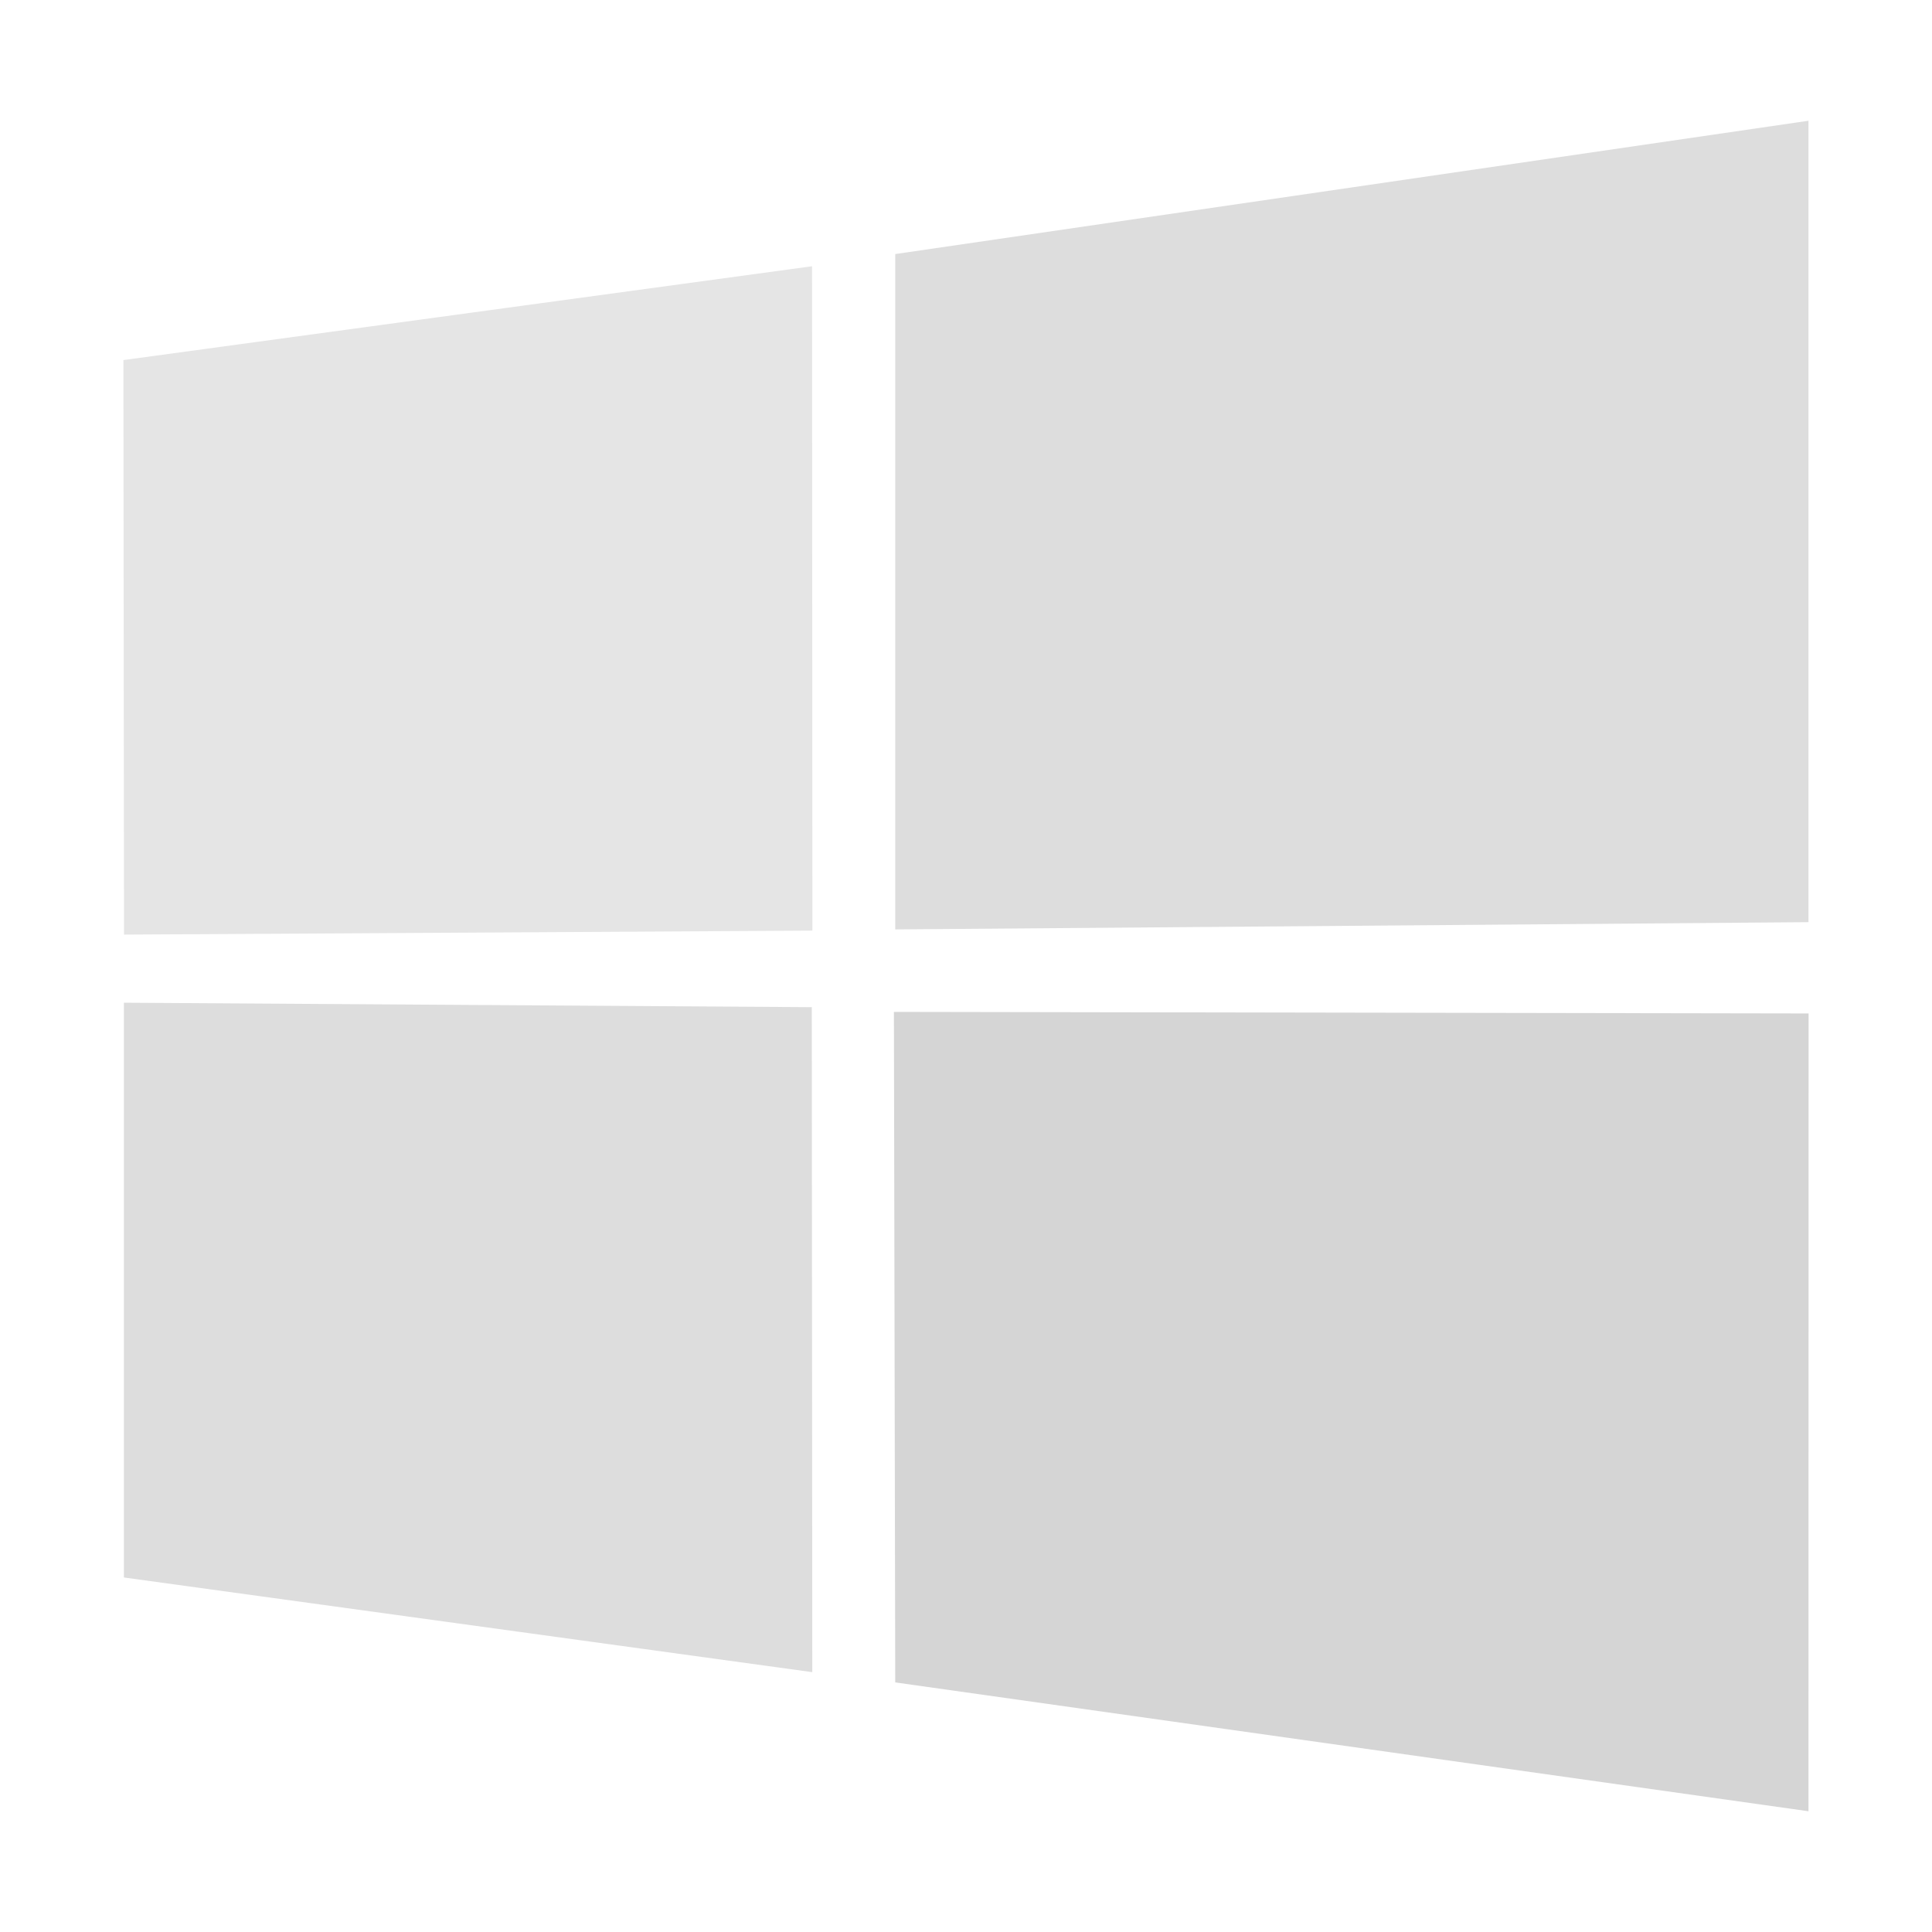
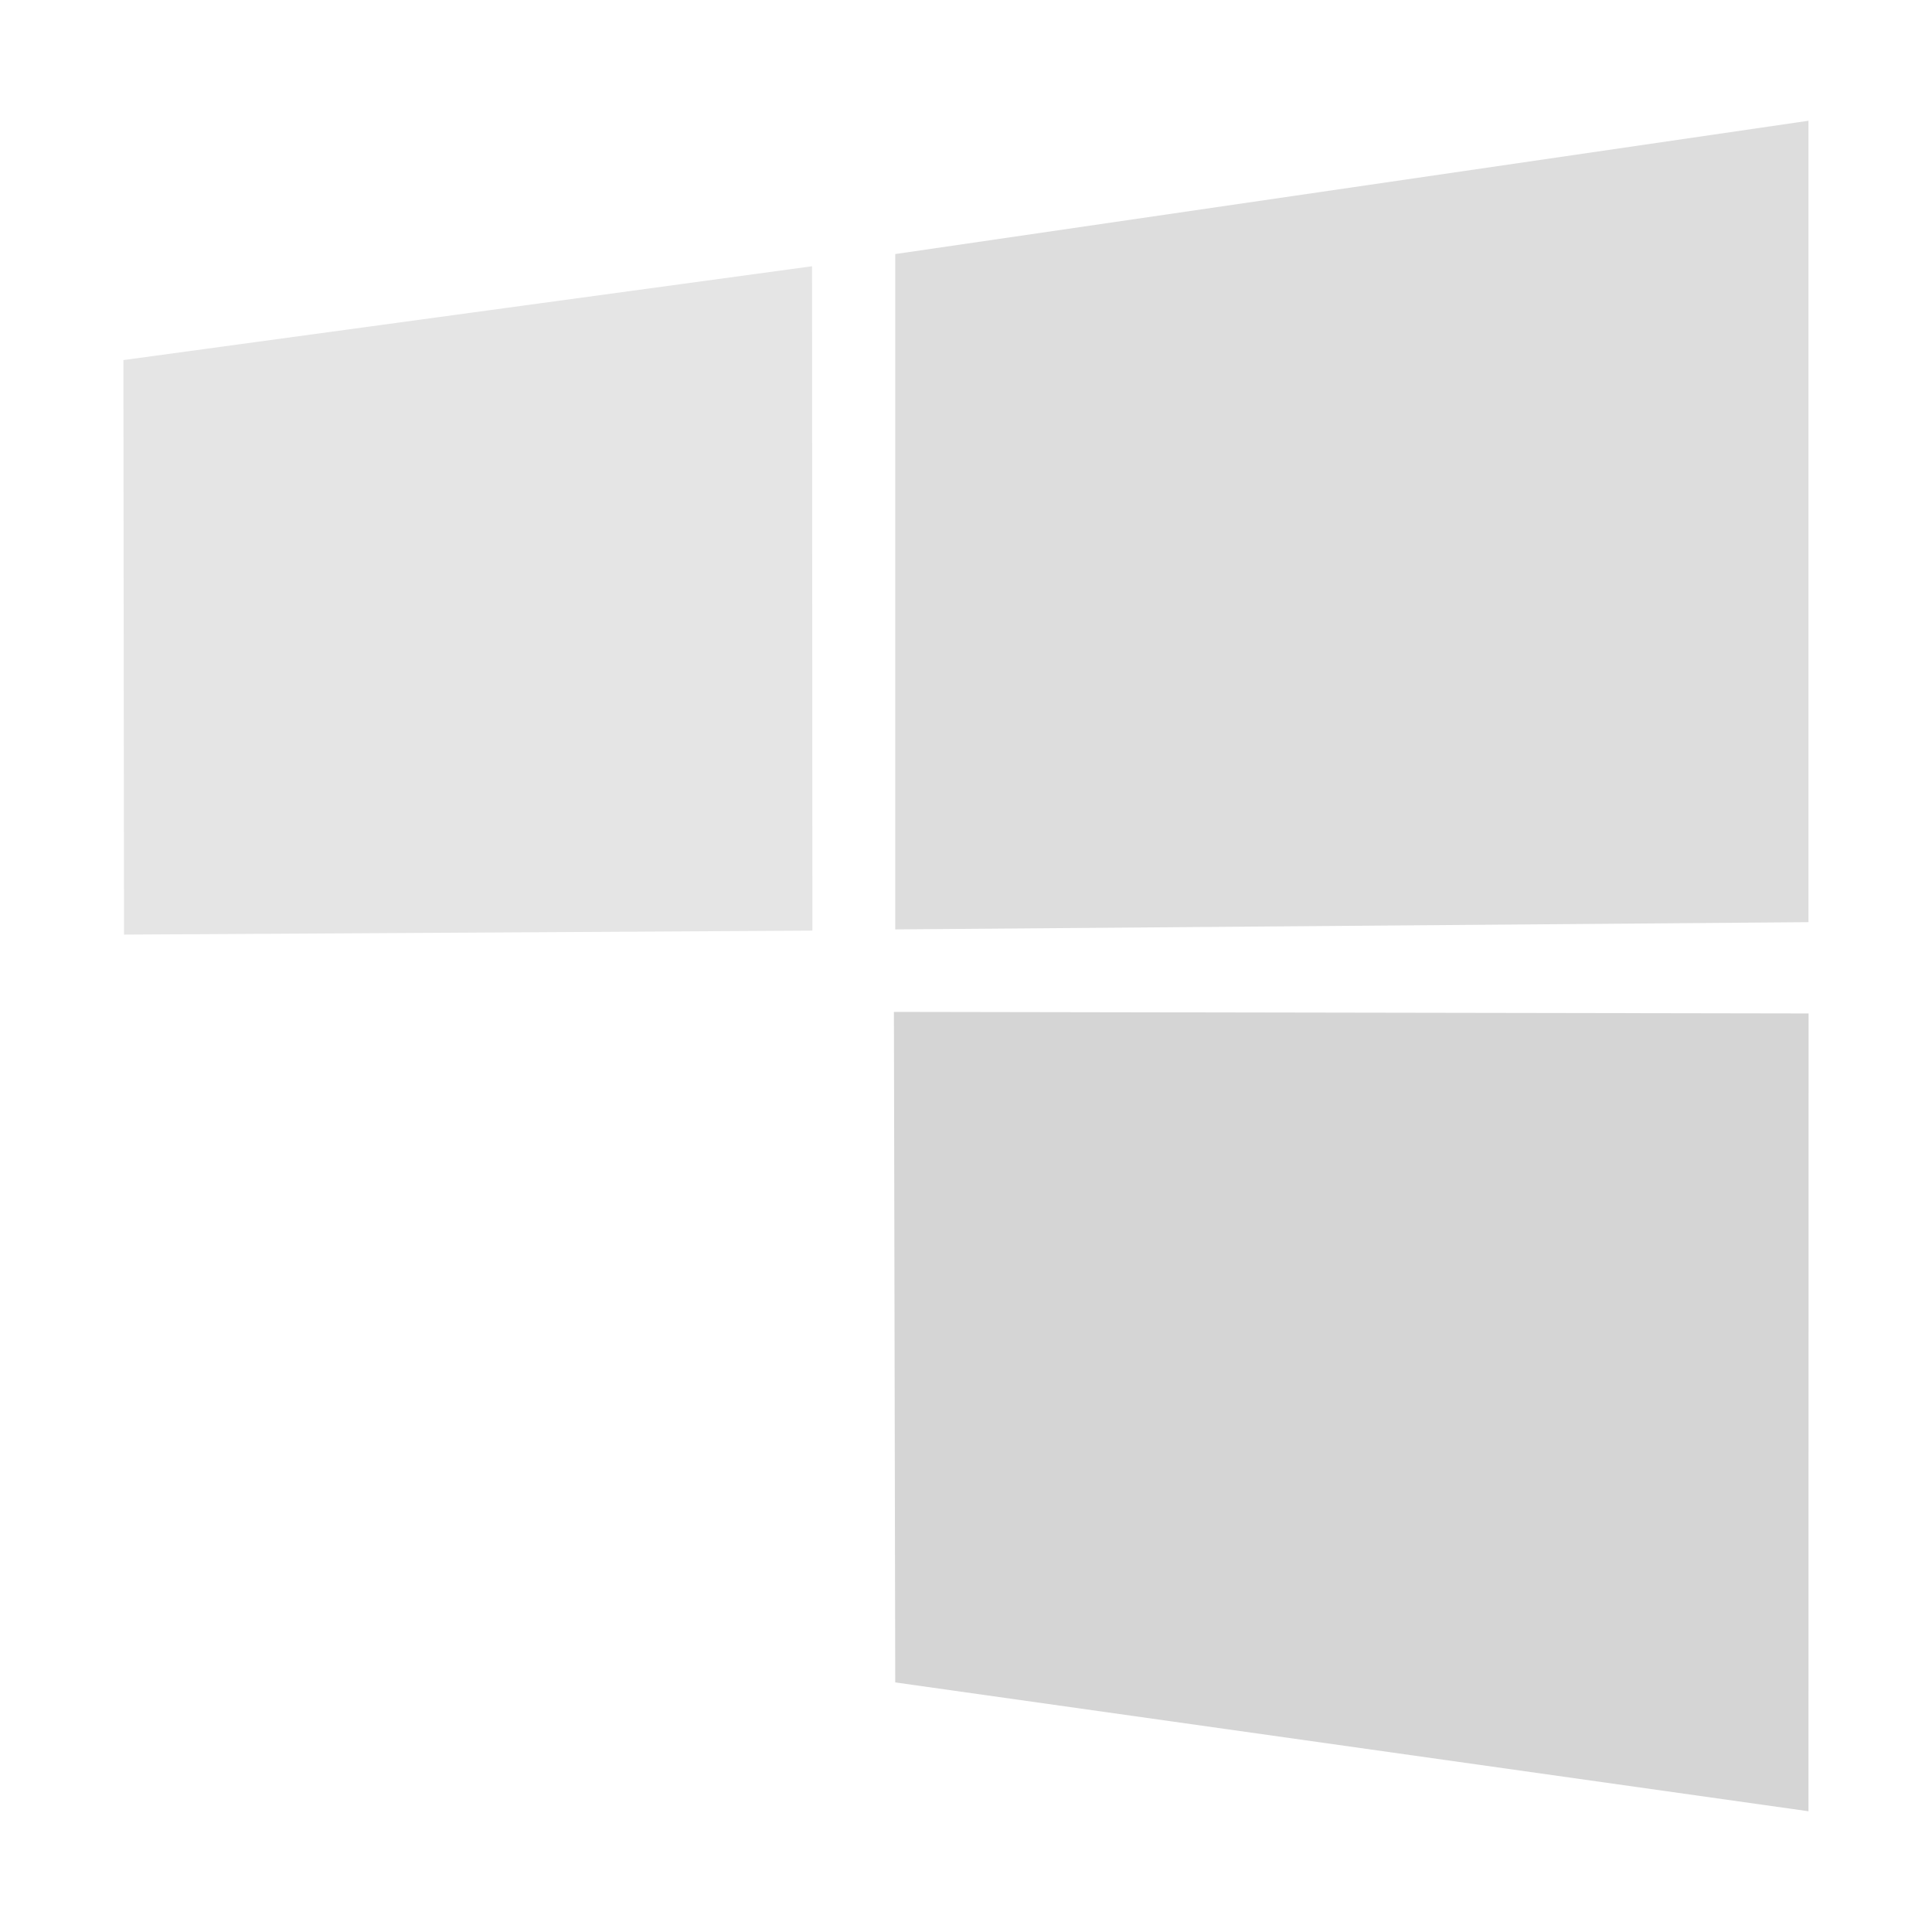
<svg xmlns="http://www.w3.org/2000/svg" version="1.1" id="windows" x="0px" y="0px" viewBox="0 0 1600 1600" xml:space="preserve">
  <polygon fill="#E5E5E5" points="102.2,298.2 672.5,220.5 672.8,770.7 102.7,774 102.2,298.2 " />
-   <polygon fill="#DDDDDD" points="672.3,834.1 672.7,1384.8 102.6,1306.4 102.6,830.4 672.3,834.1 " />
  <polygon fill="#DDDDDD" points="741.4,210.4 1497.7,100 1497.7,763.7 741.4,769.7 741.4,210.4 " />
  <polygon fill="#D5D5D5" points="1497.8,839.3 1497.7,1500 741.4,1393.3 740.3,838 " />
</svg>